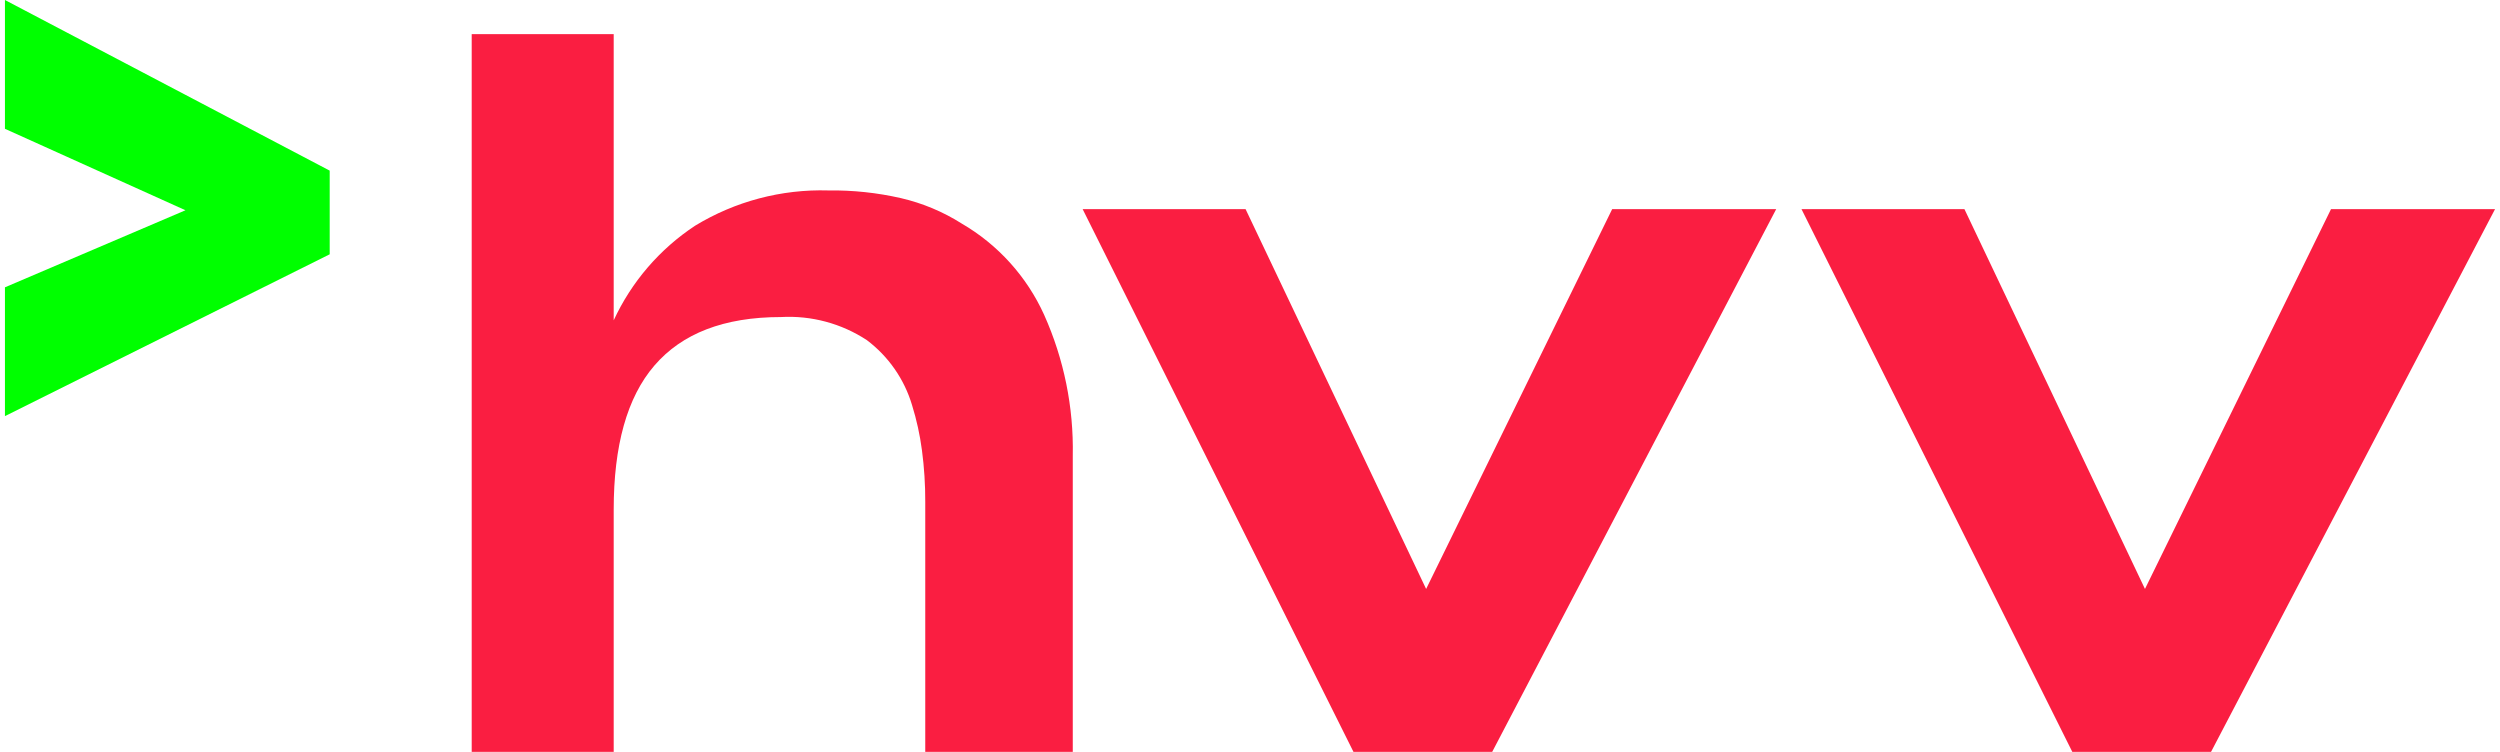
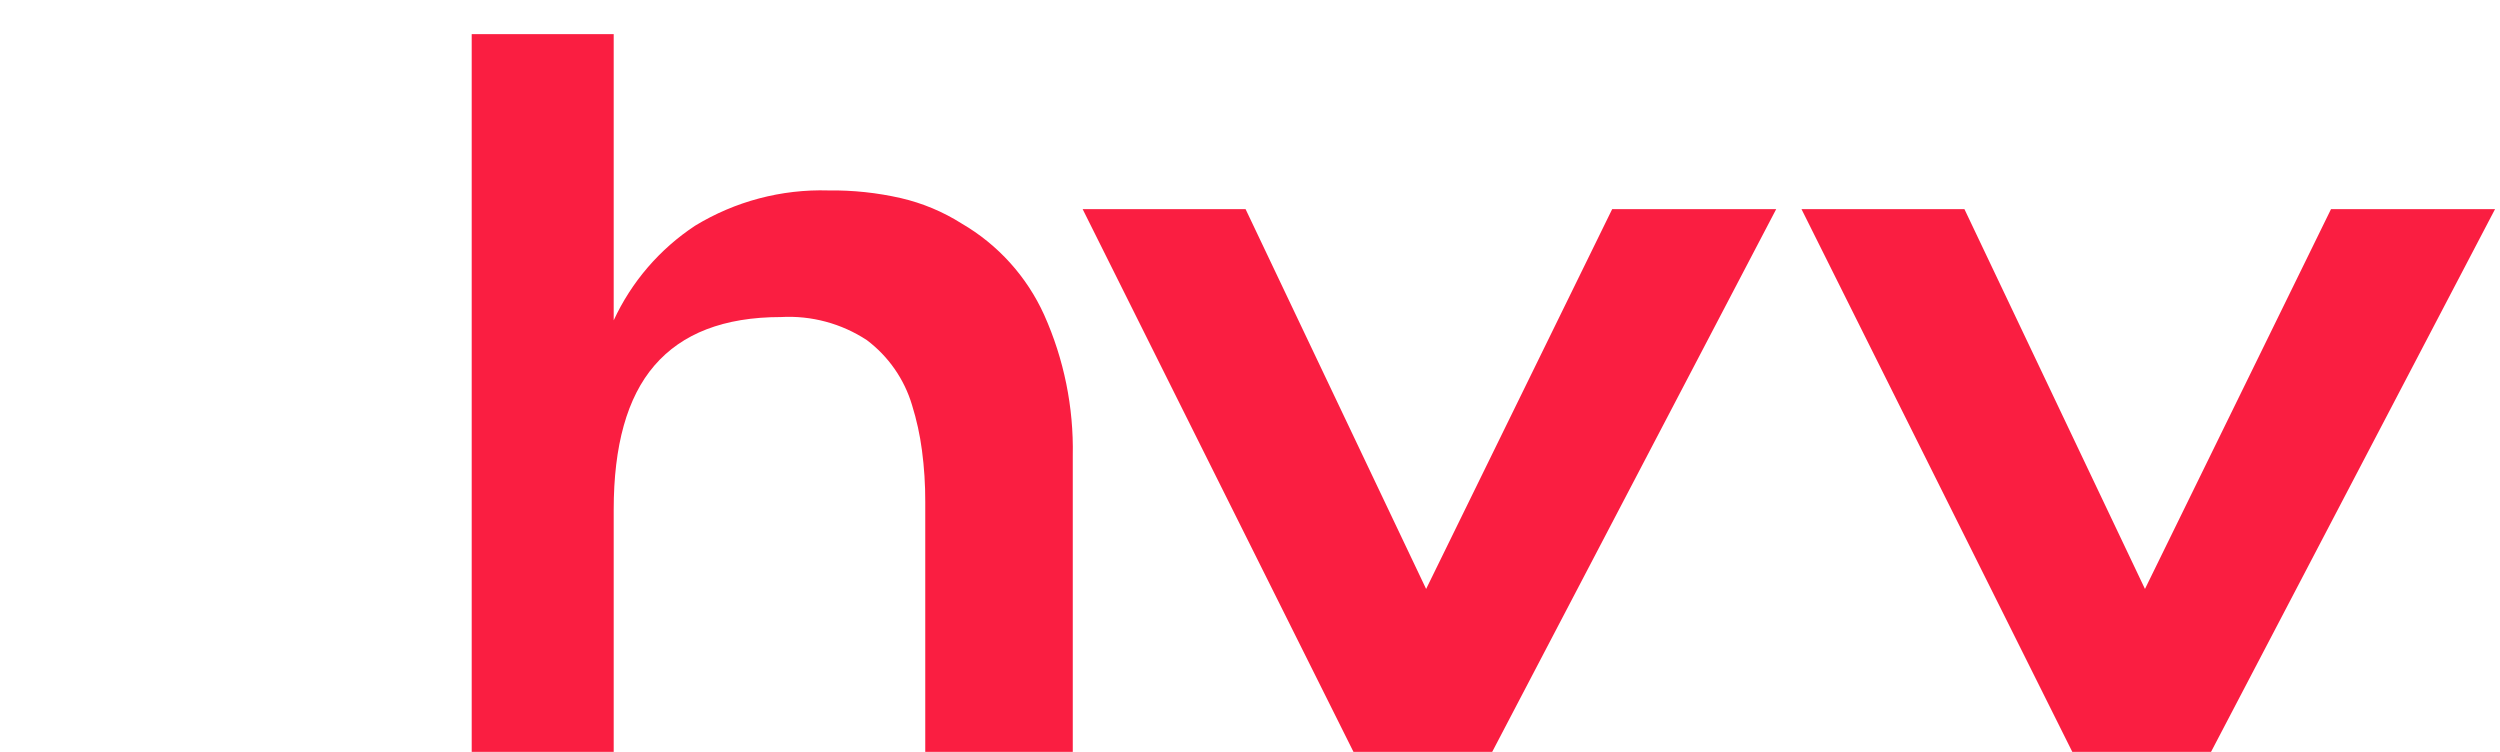
<svg xmlns="http://www.w3.org/2000/svg" version="1.1" id="Ebene_1" x="0px" y="0px" width="133" height="40" viewBox="0 0 226.2 68.3" enable-background="new 0 0 226.2 68.3" xml:space="preserve">
  <g transform="translate(10368 -6294)">
    <path fill="#FA1E41" d="M-10167.601,6362.3h-12.601l-24.6-49.3h14.801l16.399,34.5l16.899-34.5h14.9L-10167.601,6362.3z    M-10232.9,6362.3h-12.6l-24.601-49.3h14.8l16.4,34.5l16.9-34.5h14.899L-10232.9,6362.3z M-10312.701,6340.3v22h-12.899v-65.2   h12.899v26c1.617-3.5,4.181-6.479,7.4-8.6c3.639-2.214,7.842-3.326,12.1-3.2c2.221-0.03,4.437,0.205,6.601,0.7   c1.95,0.453,3.81,1.23,5.5,2.3c3.303,1.919,5.925,4.821,7.5,8.3c1.802,4.022,2.69,8.394,2.601,12.8v26.9h-13.4v-22.7   c0.006-1.571-0.094-3.142-0.301-4.7c-0.182-1.39-0.483-2.762-0.899-4.1c-0.702-2.354-2.14-4.421-4.101-5.9   c-2.308-1.517-5.041-2.253-7.799-2.1c-5.201,0-9,1.5-11.5,4.4C-10311.5,6330.1-10312.701,6334.5-10312.701,6340.3" />
-     <path fill="#00FF00" d="M-10368,6294v11.7l16.399,7.4l-16.399,7v11.7l29.5-14.7v-7.6L-10368,6294z" />
  </g>
</svg>